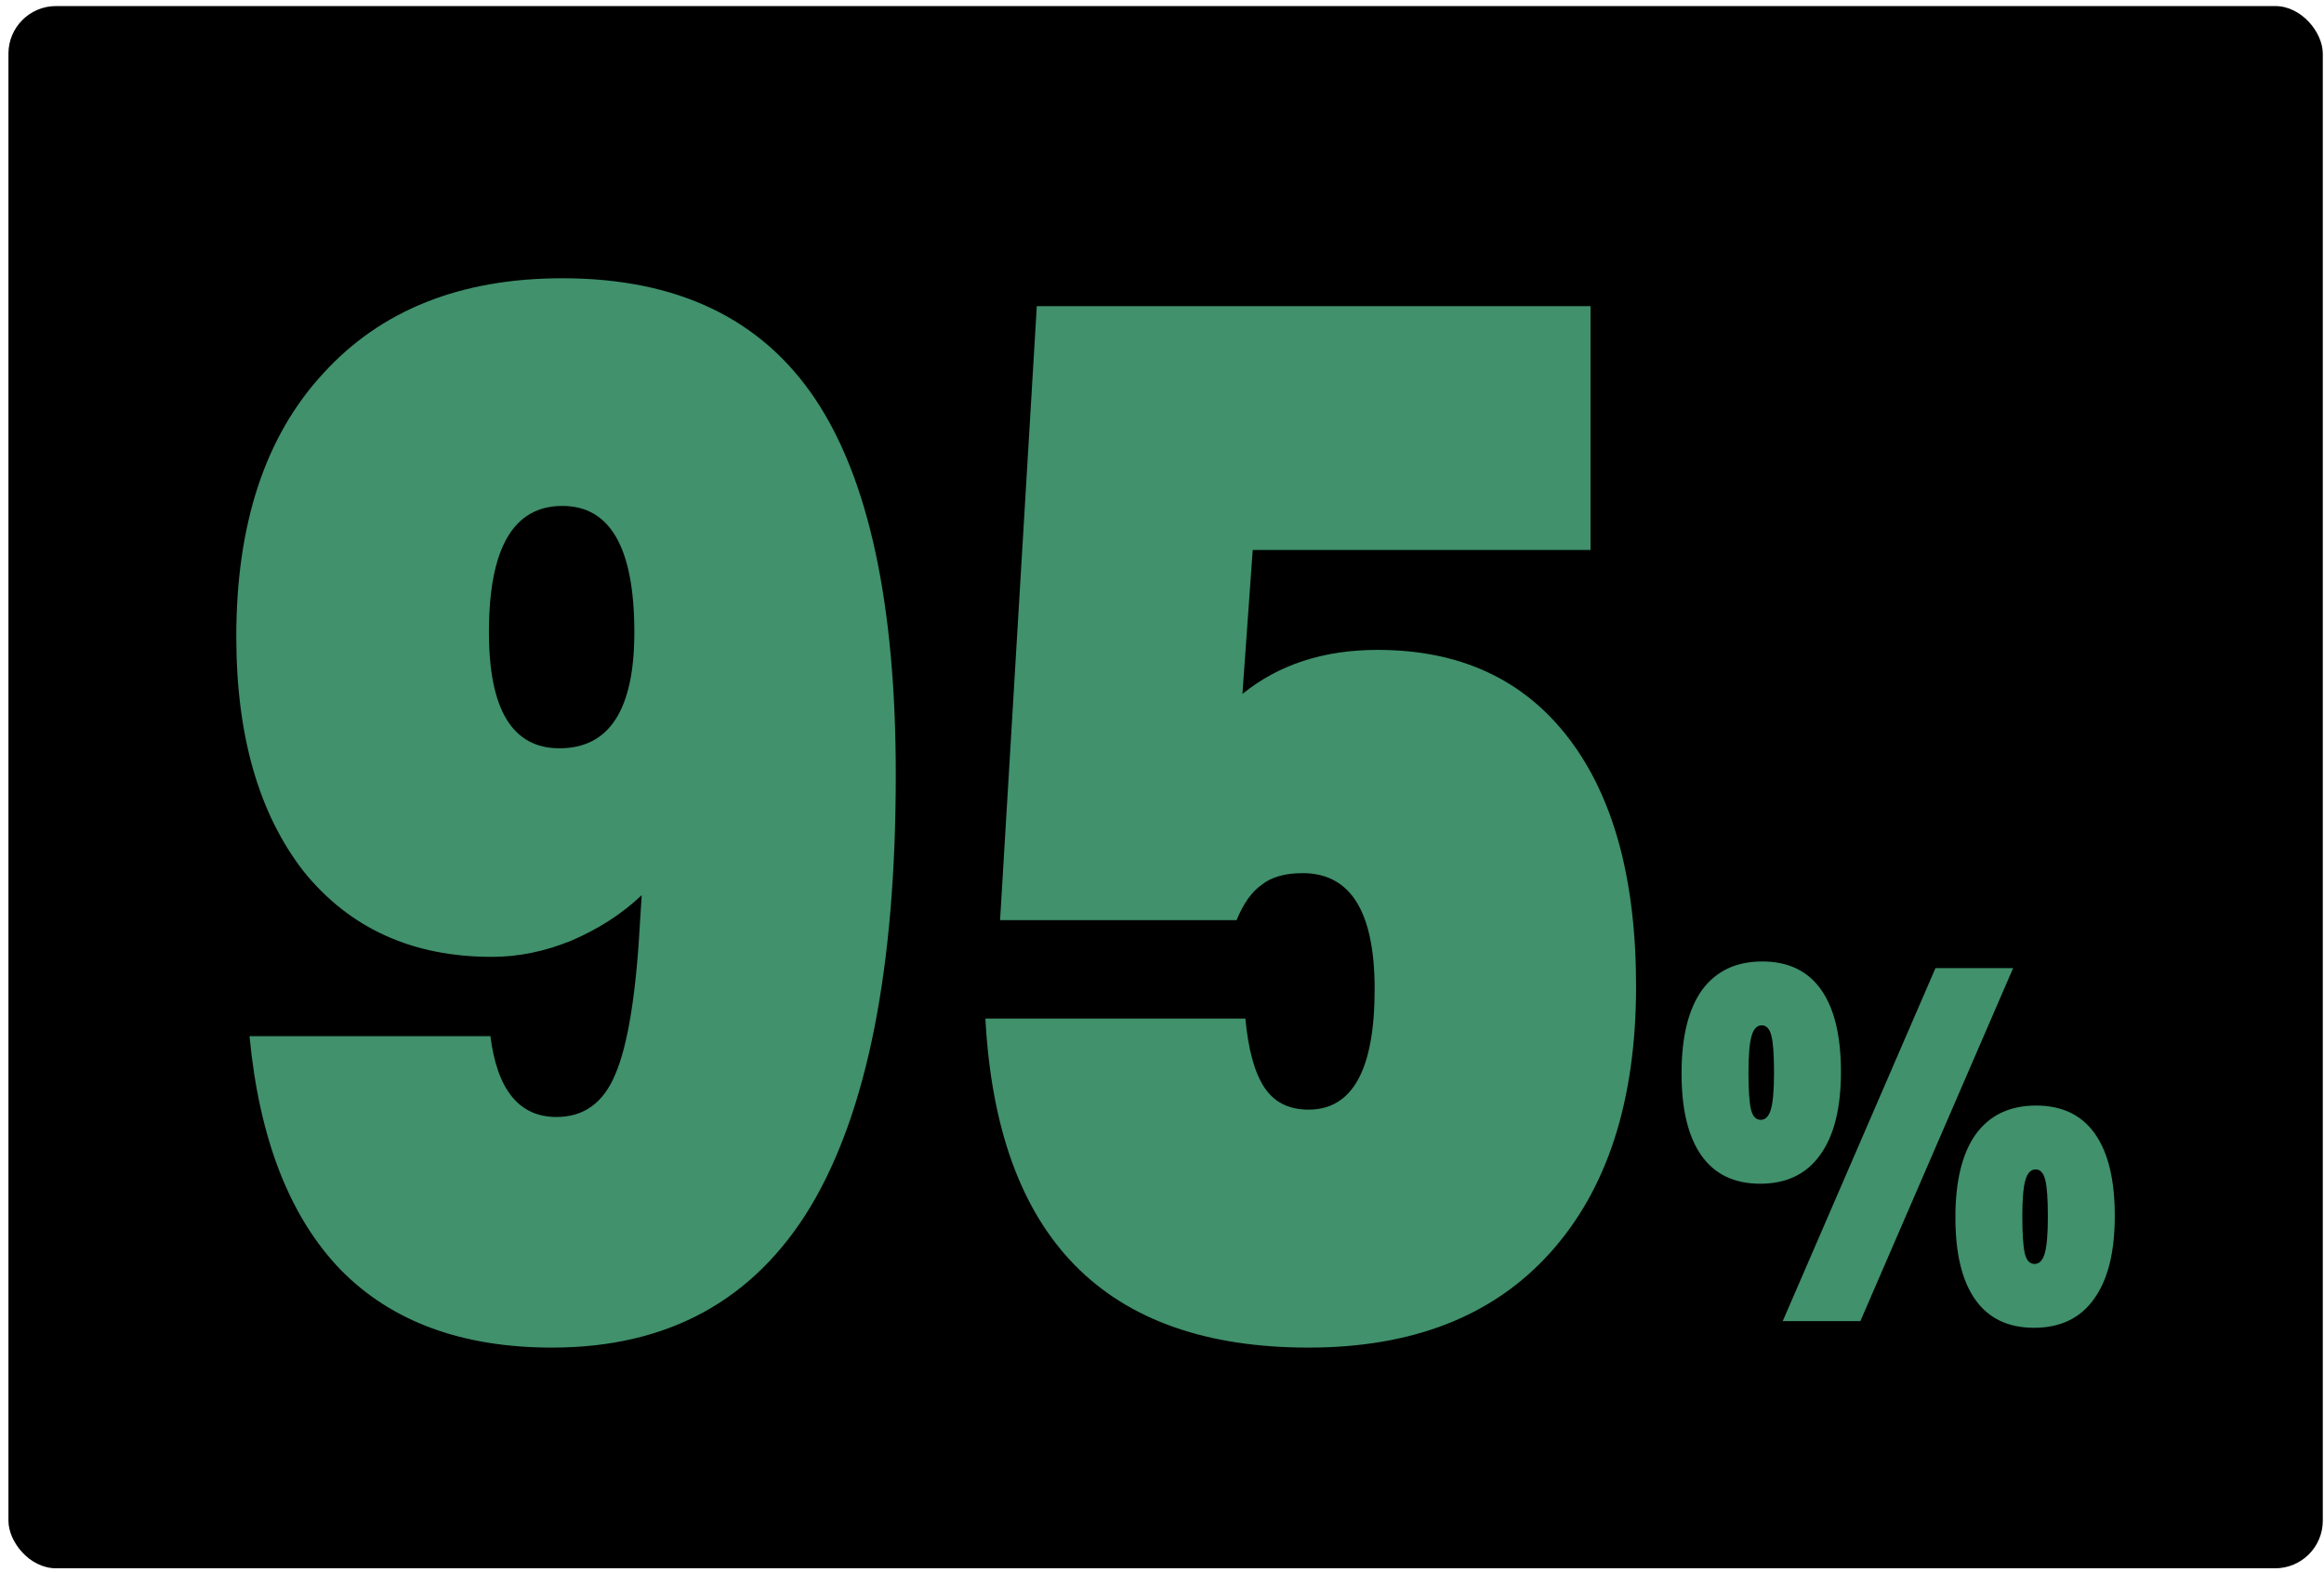
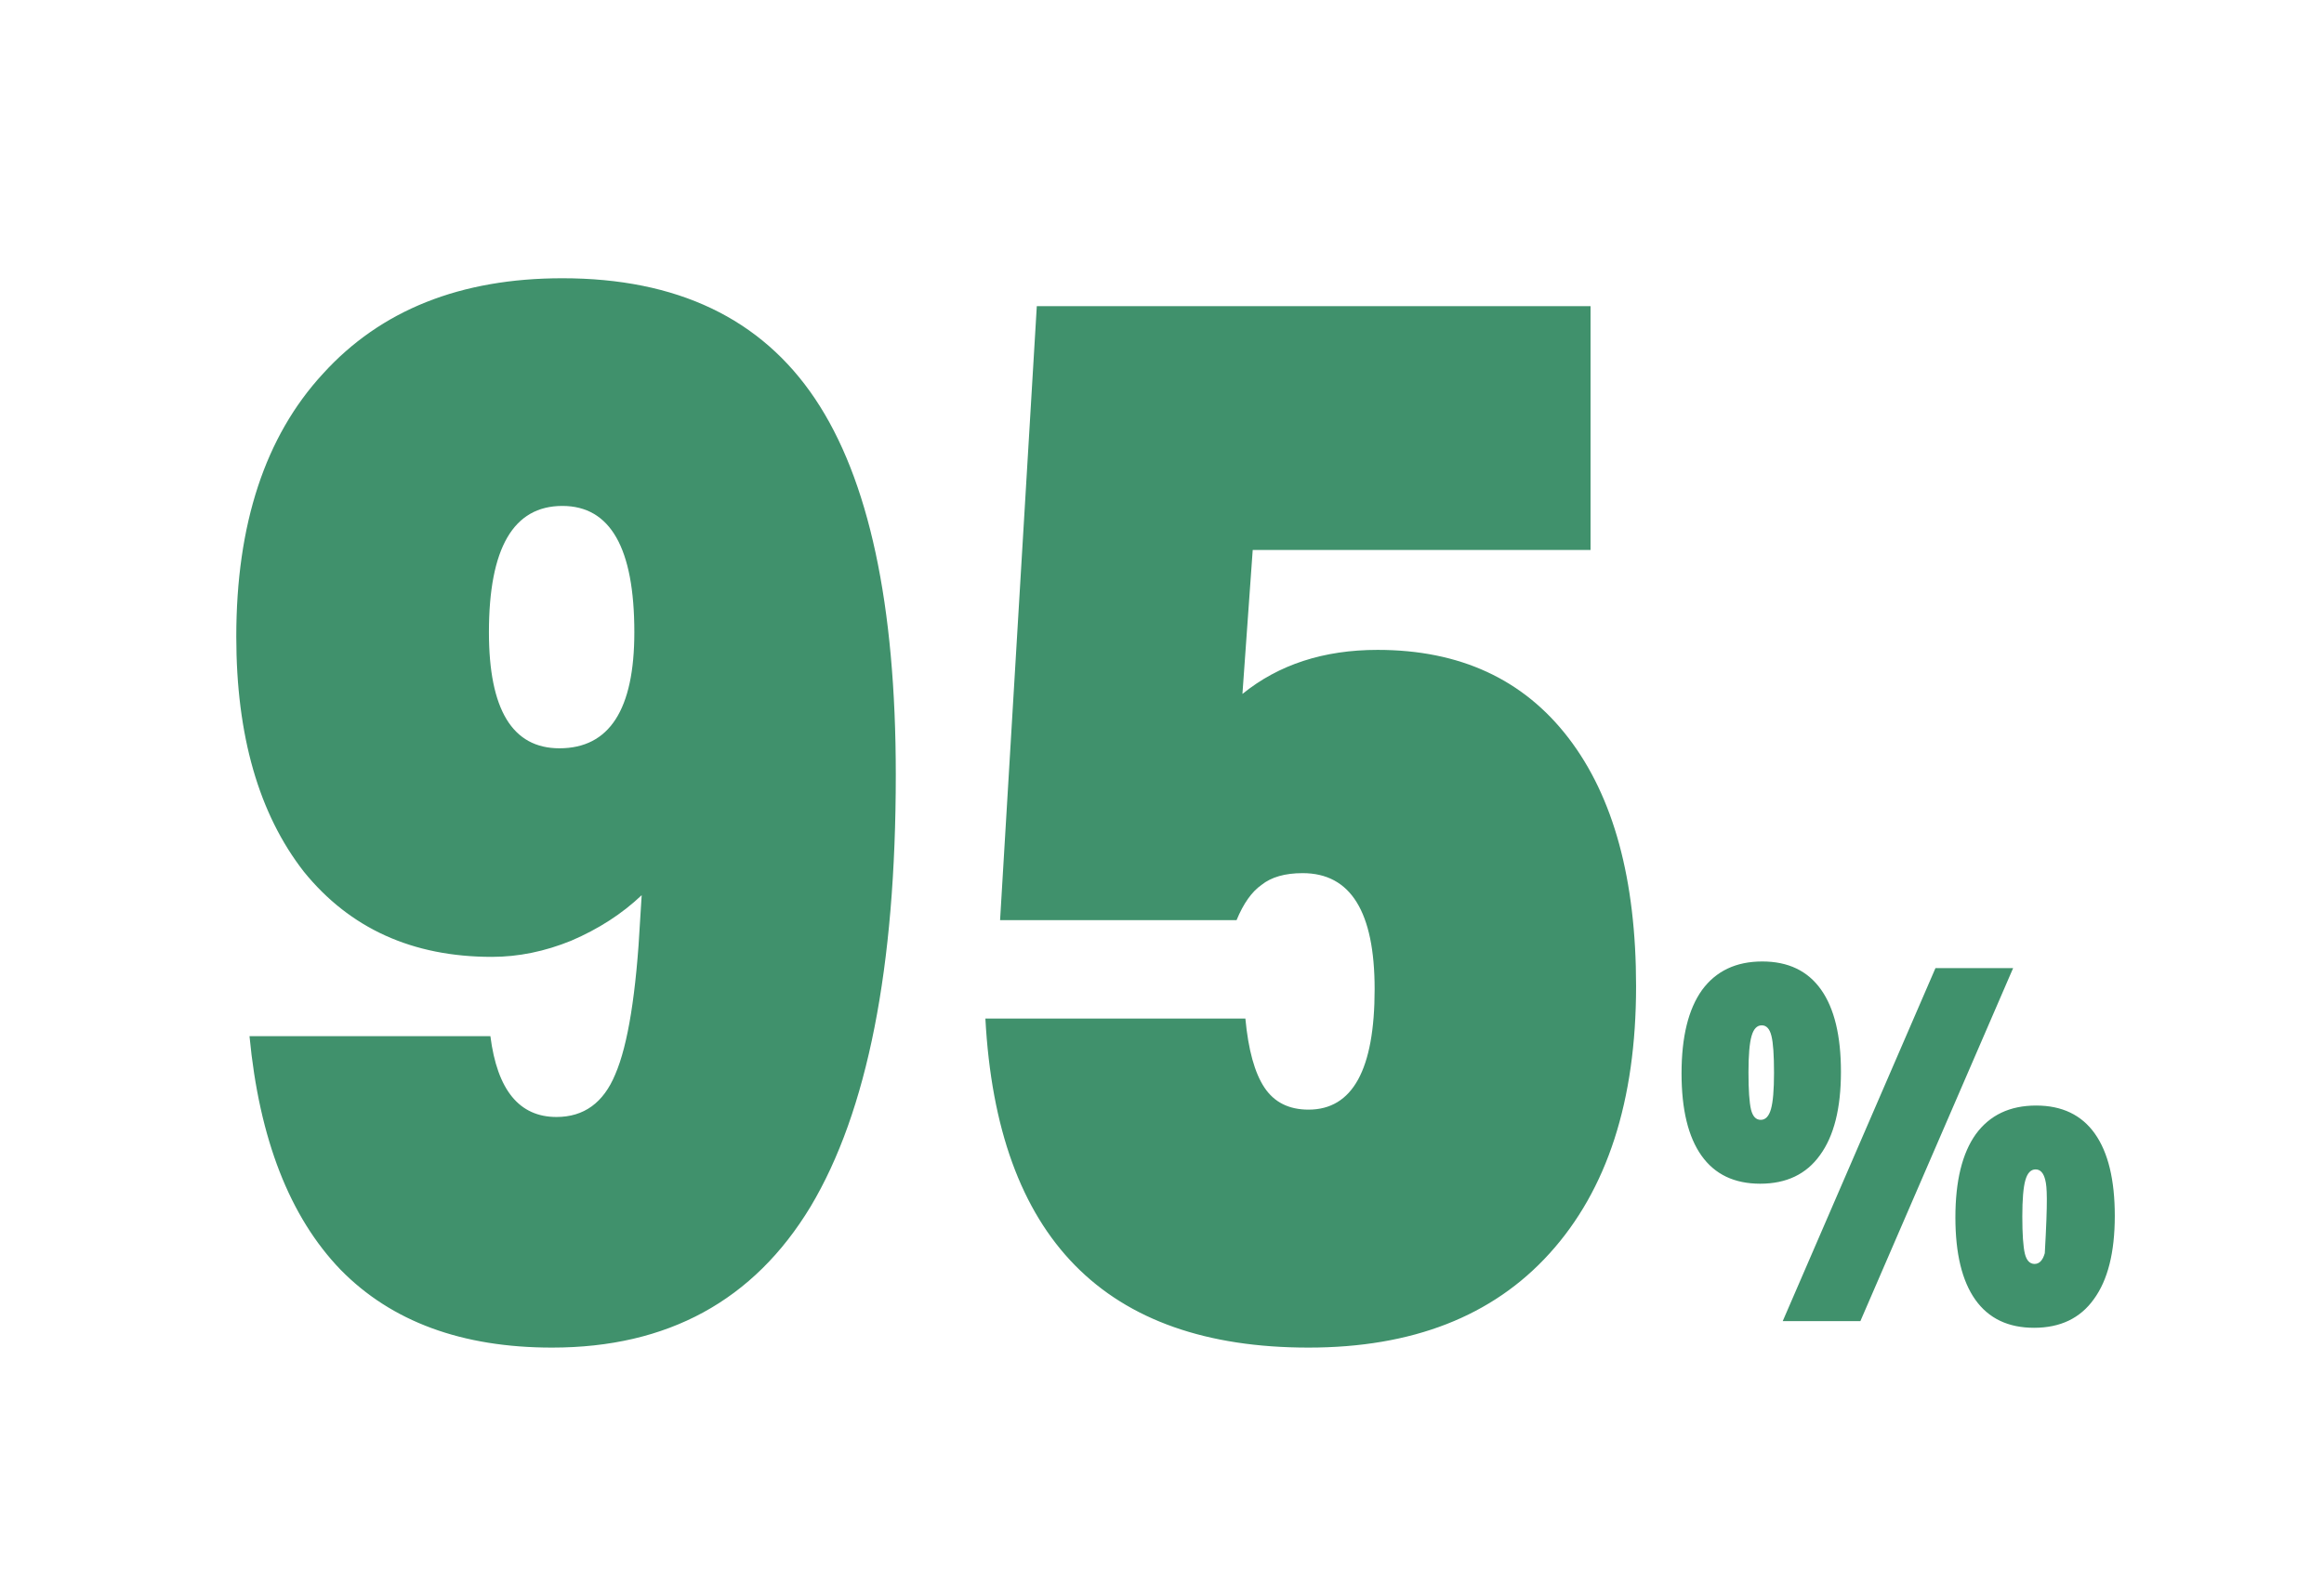
<svg xmlns="http://www.w3.org/2000/svg" width="241" height="163" viewBox="0 0 241 163" fill="none">
-   <rect x="0.875" y="0.628" width="240" height="162" rx="4.938" fill="black" />
-   <path d="M66.543 92.828C64.512 94.757 62.075 96.331 59.232 97.55C56.49 98.667 53.748 99.225 51.007 99.225C42.782 99.225 36.283 96.28 31.51 90.391C26.839 84.4 24.503 76.276 24.503 66.02C24.503 54.342 27.499 45.254 33.49 38.755C39.481 32.154 47.757 28.854 58.318 28.854C70.199 28.854 78.932 33.018 84.517 41.344C90.102 49.671 92.894 62.669 92.894 80.338C92.894 100.342 89.949 115.269 84.06 125.119C78.17 134.868 69.234 139.742 57.252 139.742C47.91 139.742 40.598 137.051 35.318 131.669C30.038 126.185 26.89 118.113 25.874 107.45H50.854C51.565 113.035 53.85 115.828 57.709 115.828C60.552 115.828 62.583 114.355 63.801 111.411C65.121 108.364 65.984 102.982 66.391 95.265L66.543 92.828ZM58.013 77.596C63.192 77.596 65.781 73.585 65.781 65.563C65.781 56.83 63.294 52.464 58.318 52.464C53.241 52.464 50.702 56.83 50.702 65.563C50.702 73.585 53.139 77.596 58.013 77.596ZM129.146 105.623C129.45 108.872 130.11 111.258 131.126 112.781C132.141 114.305 133.664 115.066 135.695 115.066C140.265 115.066 142.55 110.903 142.55 102.576C142.55 94.554 140.062 90.543 135.086 90.543C133.258 90.543 131.837 90.949 130.821 91.762C129.806 92.472 128.943 93.691 128.232 95.417H103.709L107.517 31.748H164.94V57.033H129.907L128.841 71.96C132.598 68.914 137.269 67.391 142.854 67.391C151.384 67.391 157.985 70.437 162.656 76.53C167.327 82.623 169.662 91.203 169.662 102.272C169.662 114.152 166.667 123.393 160.676 129.993C154.786 136.492 146.459 139.742 135.695 139.742C114.574 139.742 103.404 128.369 102.185 105.623H129.146ZM184.868 137L200.709 100.391H208.762L192.921 137H184.868ZM210.934 137.689C208.249 137.689 206.219 136.717 204.841 134.775C203.464 132.832 202.775 129.989 202.775 126.245C202.775 122.466 203.481 119.587 204.894 117.609C206.342 115.631 208.426 114.642 211.146 114.642C213.83 114.642 215.861 115.614 217.238 117.556C218.616 119.499 219.305 122.342 219.305 126.086C219.305 129.865 218.581 132.744 217.132 134.722C215.72 136.7 213.653 137.689 210.934 137.689ZM210.987 131.066C211.481 131.066 211.834 130.695 212.046 129.954C212.258 129.212 212.364 127.958 212.364 126.192C212.364 124.355 212.276 123.084 212.099 122.377C211.923 121.636 211.587 121.265 211.093 121.265C210.598 121.265 210.245 121.636 210.033 122.377C209.821 123.119 209.715 124.373 209.715 126.139C209.715 127.976 209.804 129.265 209.98 130.007C210.157 130.713 210.492 131.066 210.987 131.066ZM182.536 122.748C179.852 122.748 177.821 121.777 176.444 119.834C175.066 117.892 174.377 115.049 174.377 111.305C174.377 107.525 175.084 104.647 176.497 102.669C177.945 100.691 180.029 99.702 182.748 99.702C185.433 99.702 187.464 100.673 188.841 102.616C190.219 104.558 190.907 107.402 190.907 111.146C190.907 114.925 190.183 117.804 188.735 119.781C187.322 121.759 185.256 122.748 182.536 122.748ZM182.589 116.126C183.084 116.126 183.437 115.755 183.649 115.013C183.861 114.272 183.967 113.018 183.967 111.252C183.967 109.415 183.879 108.143 183.702 107.437C183.525 106.695 183.19 106.324 182.695 106.324C182.201 106.324 181.848 106.695 181.636 107.437C181.424 108.179 181.318 109.433 181.318 111.199C181.318 113.035 181.406 114.324 181.583 115.066C181.759 115.773 182.095 116.126 182.589 116.126Z" fill="#40916C" />
+   <path d="M66.543 92.828C64.512 94.757 62.075 96.331 59.232 97.55C56.49 98.667 53.748 99.225 51.007 99.225C42.782 99.225 36.283 96.28 31.51 90.391C26.839 84.4 24.503 76.276 24.503 66.02C24.503 54.342 27.499 45.254 33.49 38.755C39.481 32.154 47.757 28.854 58.318 28.854C70.199 28.854 78.932 33.018 84.517 41.344C90.102 49.671 92.894 62.669 92.894 80.338C92.894 100.342 89.949 115.269 84.06 125.119C78.17 134.868 69.234 139.742 57.252 139.742C47.91 139.742 40.598 137.051 35.318 131.669C30.038 126.185 26.89 118.113 25.874 107.45H50.854C51.565 113.035 53.85 115.828 57.709 115.828C60.552 115.828 62.583 114.355 63.801 111.411C65.121 108.364 65.984 102.982 66.391 95.265L66.543 92.828ZM58.013 77.596C63.192 77.596 65.781 73.585 65.781 65.563C65.781 56.83 63.294 52.464 58.318 52.464C53.241 52.464 50.702 56.83 50.702 65.563C50.702 73.585 53.139 77.596 58.013 77.596ZM129.146 105.623C129.45 108.872 130.11 111.258 131.126 112.781C132.141 114.305 133.664 115.066 135.695 115.066C140.265 115.066 142.55 110.903 142.55 102.576C142.55 94.554 140.062 90.543 135.086 90.543C133.258 90.543 131.837 90.949 130.821 91.762C129.806 92.472 128.943 93.691 128.232 95.417H103.709L107.517 31.748H164.94V57.033H129.907L128.841 71.96C132.598 68.914 137.269 67.391 142.854 67.391C151.384 67.391 157.985 70.437 162.656 76.53C167.327 82.623 169.662 91.203 169.662 102.272C169.662 114.152 166.667 123.393 160.676 129.993C154.786 136.492 146.459 139.742 135.695 139.742C114.574 139.742 103.404 128.369 102.185 105.623H129.146ZM184.868 137L200.709 100.391H208.762L192.921 137H184.868ZM210.934 137.689C208.249 137.689 206.219 136.717 204.841 134.775C203.464 132.832 202.775 129.989 202.775 126.245C202.775 122.466 203.481 119.587 204.894 117.609C206.342 115.631 208.426 114.642 211.146 114.642C213.83 114.642 215.861 115.614 217.238 117.556C218.616 119.499 219.305 122.342 219.305 126.086C219.305 129.865 218.581 132.744 217.132 134.722C215.72 136.7 213.653 137.689 210.934 137.689ZM210.987 131.066C211.481 131.066 211.834 130.695 212.046 129.954C212.364 124.355 212.276 123.084 212.099 122.377C211.923 121.636 211.587 121.265 211.093 121.265C210.598 121.265 210.245 121.636 210.033 122.377C209.821 123.119 209.715 124.373 209.715 126.139C209.715 127.976 209.804 129.265 209.98 130.007C210.157 130.713 210.492 131.066 210.987 131.066ZM182.536 122.748C179.852 122.748 177.821 121.777 176.444 119.834C175.066 117.892 174.377 115.049 174.377 111.305C174.377 107.525 175.084 104.647 176.497 102.669C177.945 100.691 180.029 99.702 182.748 99.702C185.433 99.702 187.464 100.673 188.841 102.616C190.219 104.558 190.907 107.402 190.907 111.146C190.907 114.925 190.183 117.804 188.735 119.781C187.322 121.759 185.256 122.748 182.536 122.748ZM182.589 116.126C183.084 116.126 183.437 115.755 183.649 115.013C183.861 114.272 183.967 113.018 183.967 111.252C183.967 109.415 183.879 108.143 183.702 107.437C183.525 106.695 183.19 106.324 182.695 106.324C182.201 106.324 181.848 106.695 181.636 107.437C181.424 108.179 181.318 109.433 181.318 111.199C181.318 113.035 181.406 114.324 181.583 115.066C181.759 115.773 182.095 116.126 182.589 116.126Z" fill="#40916C" />
</svg>